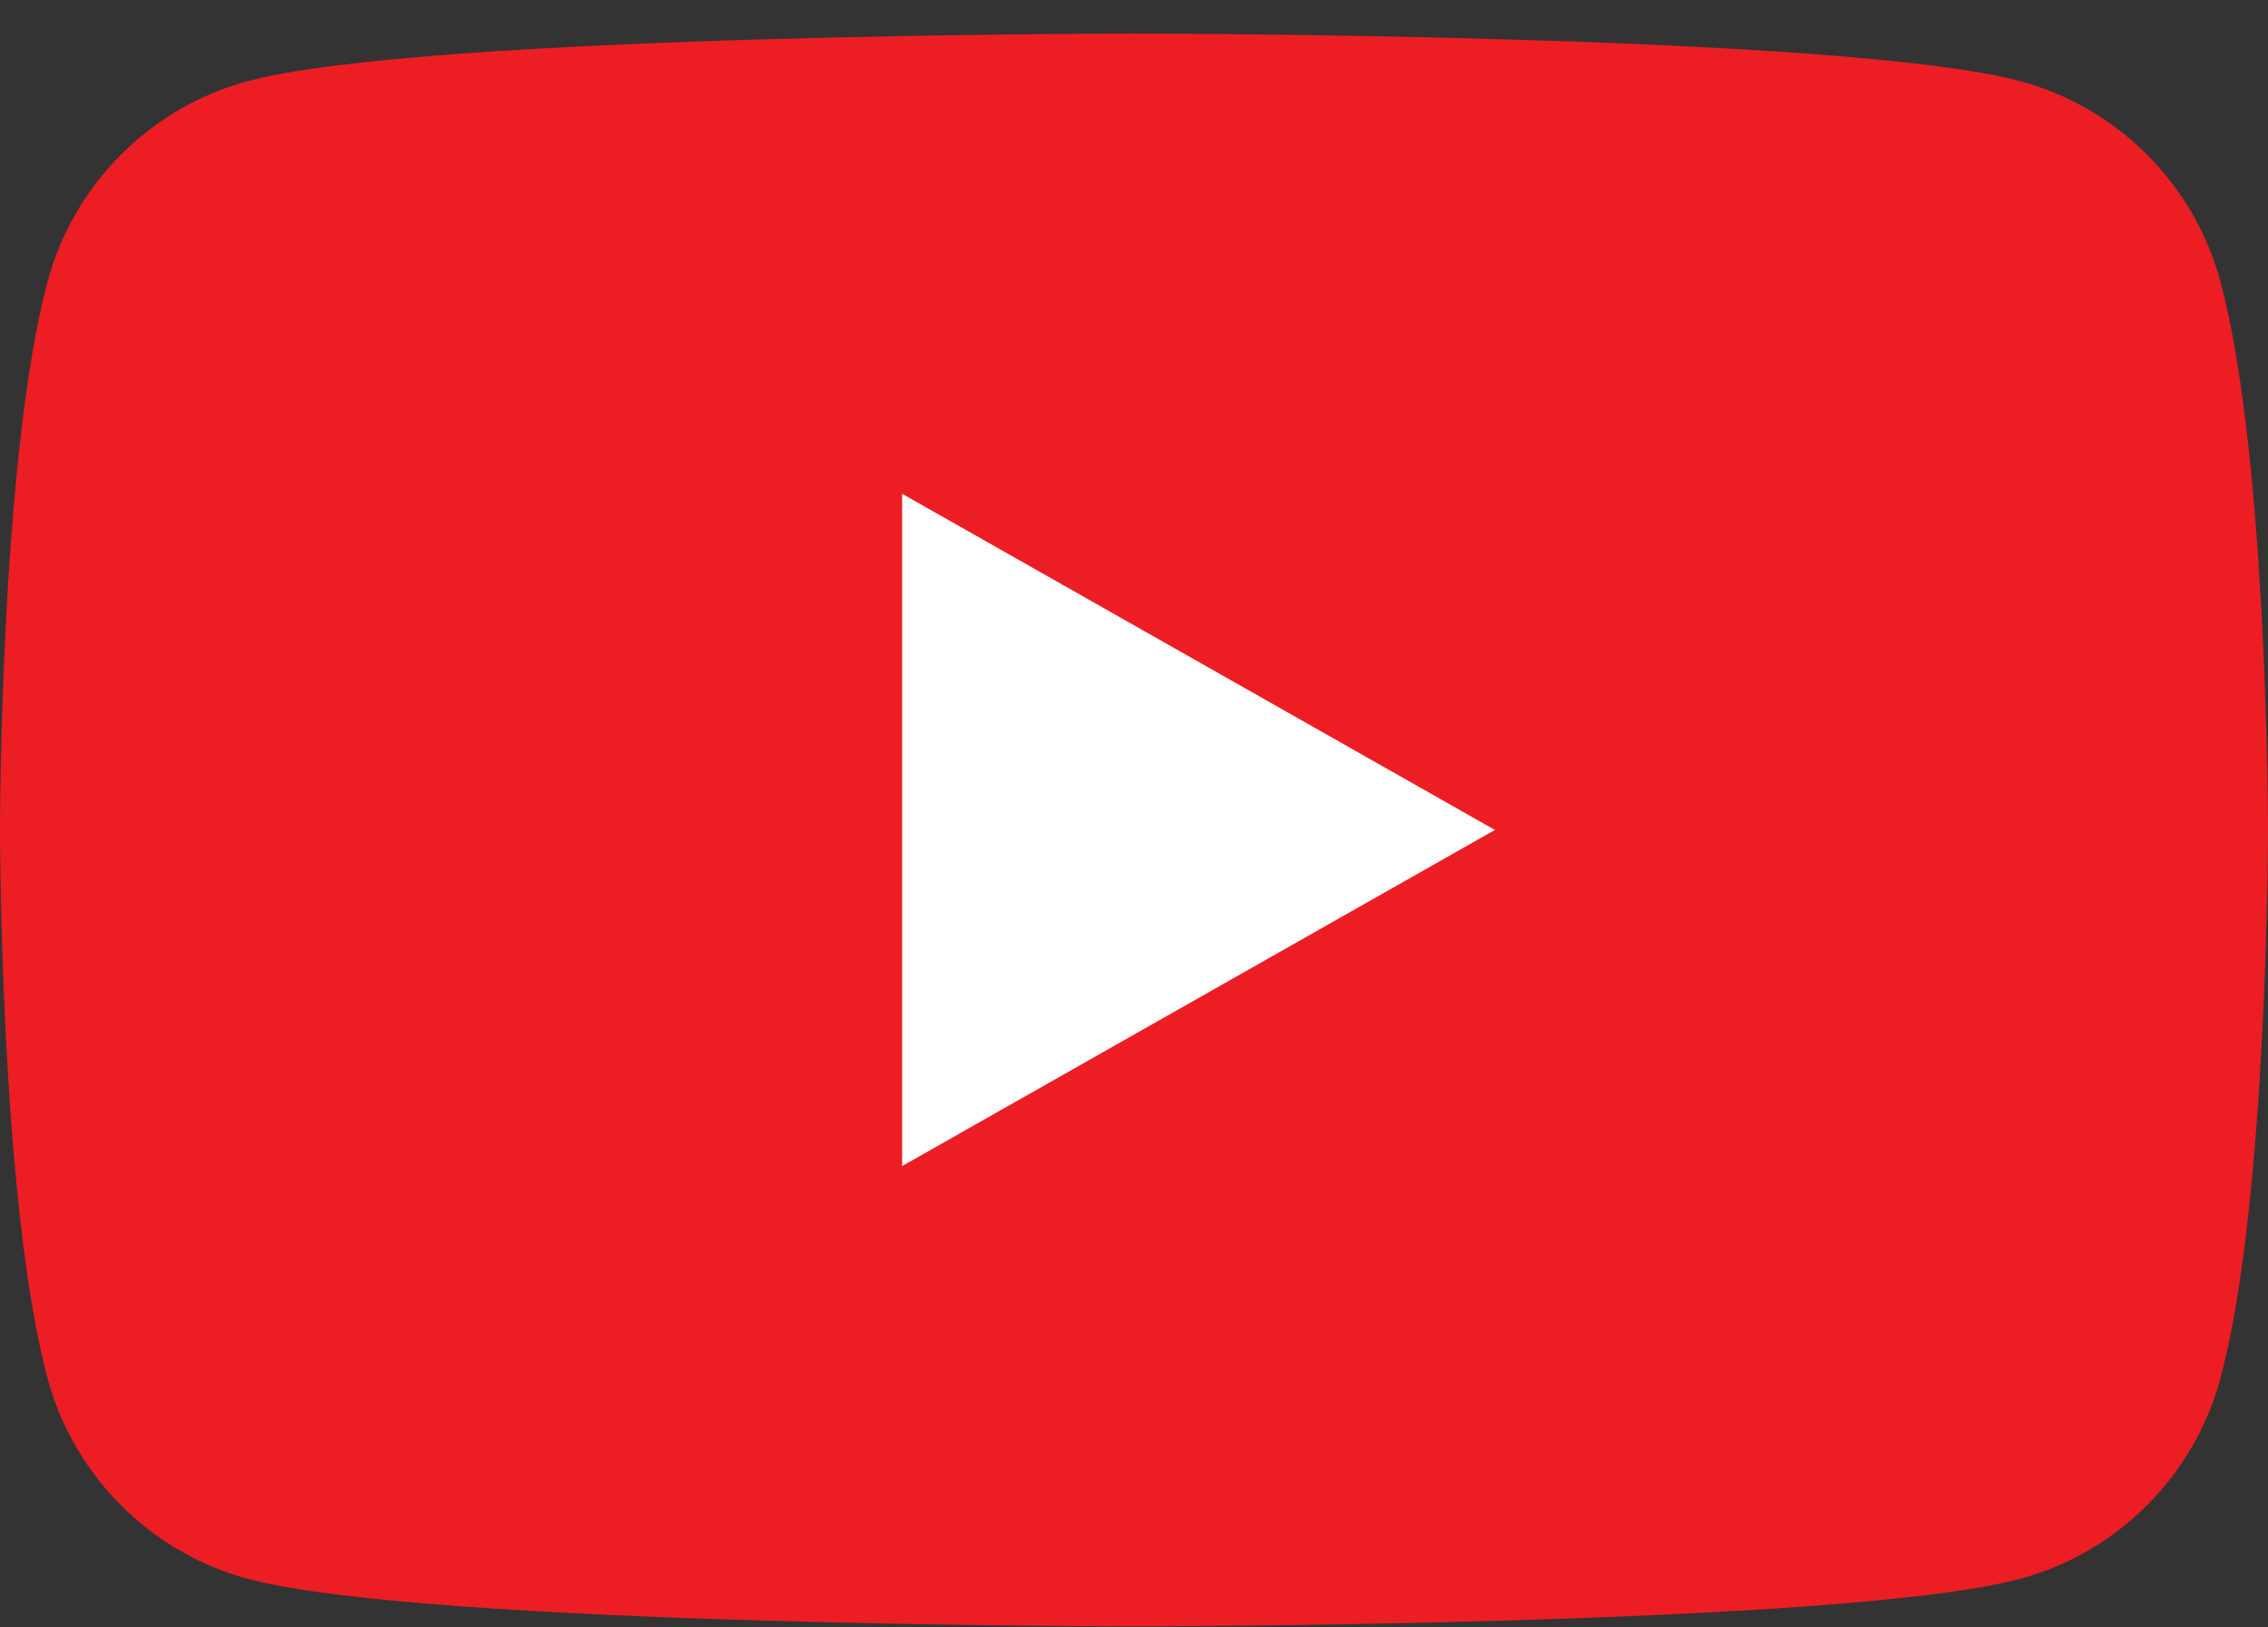
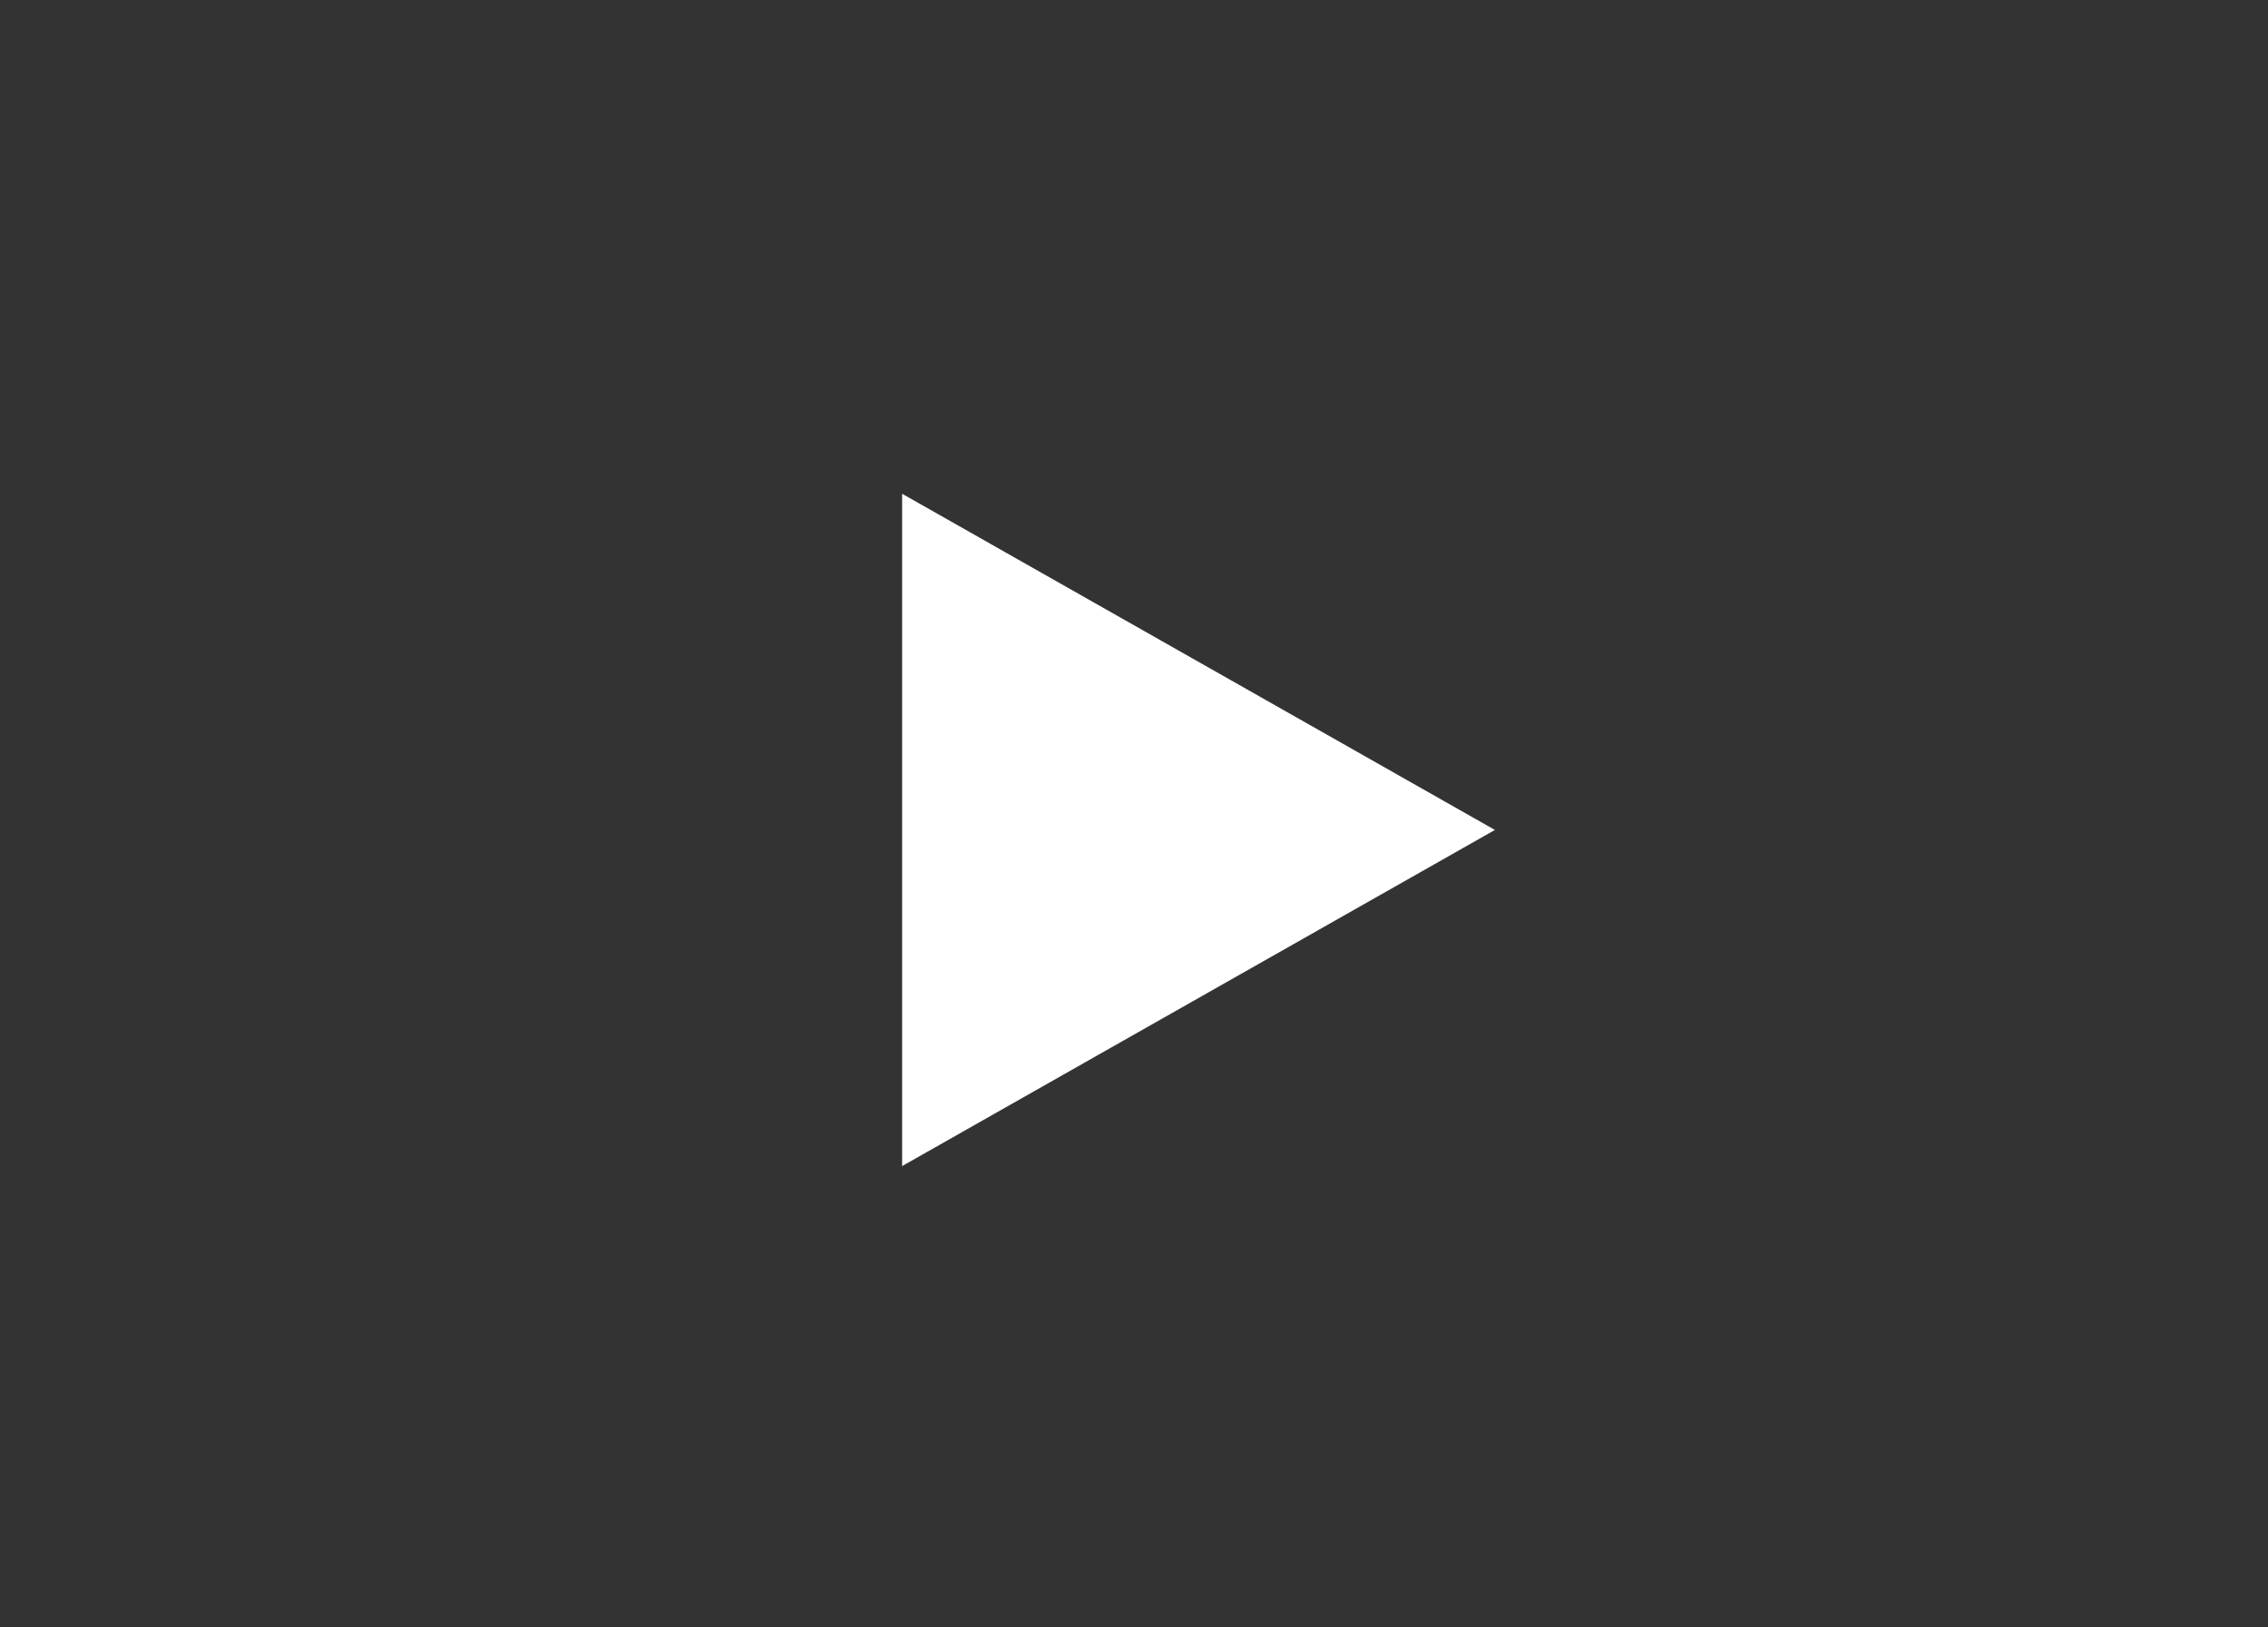
<svg xmlns="http://www.w3.org/2000/svg" width="46" height="33" viewBox="0 0 46 33" fill="none">
  <rect x="0" y="0" width="46" height="33" fill="#333333" stroke="none" />
  <g id="g10">
    <g id="g12">
-       <path id="path14" d="M45.039 5.724C44.51 3.739 42.951 2.175 40.972 1.645C37.385 0.681 23 0.681 23 0.681C23 0.681 8.615 0.681 5.028 1.645C3.049 2.175 1.49 3.739 0.961 5.724C0 9.322 0 16.83 0 16.83C0 16.83 0 24.337 0.961 27.935C1.49 29.92 3.049 31.484 5.028 32.014C8.615 32.978 23 32.978 23 32.978C23 32.978 37.385 32.978 40.972 32.014C42.951 31.484 44.51 29.92 45.039 27.935C46 24.337 46 16.83 46 16.83C46 16.83 46 9.322 45.039 5.724Z" fill="#ED1D24" />
      <path id="path16" d="M18.297 23.645L30.32 16.829L18.297 10.012V23.645Z" fill="white" />
    </g>
  </g>
</svg>